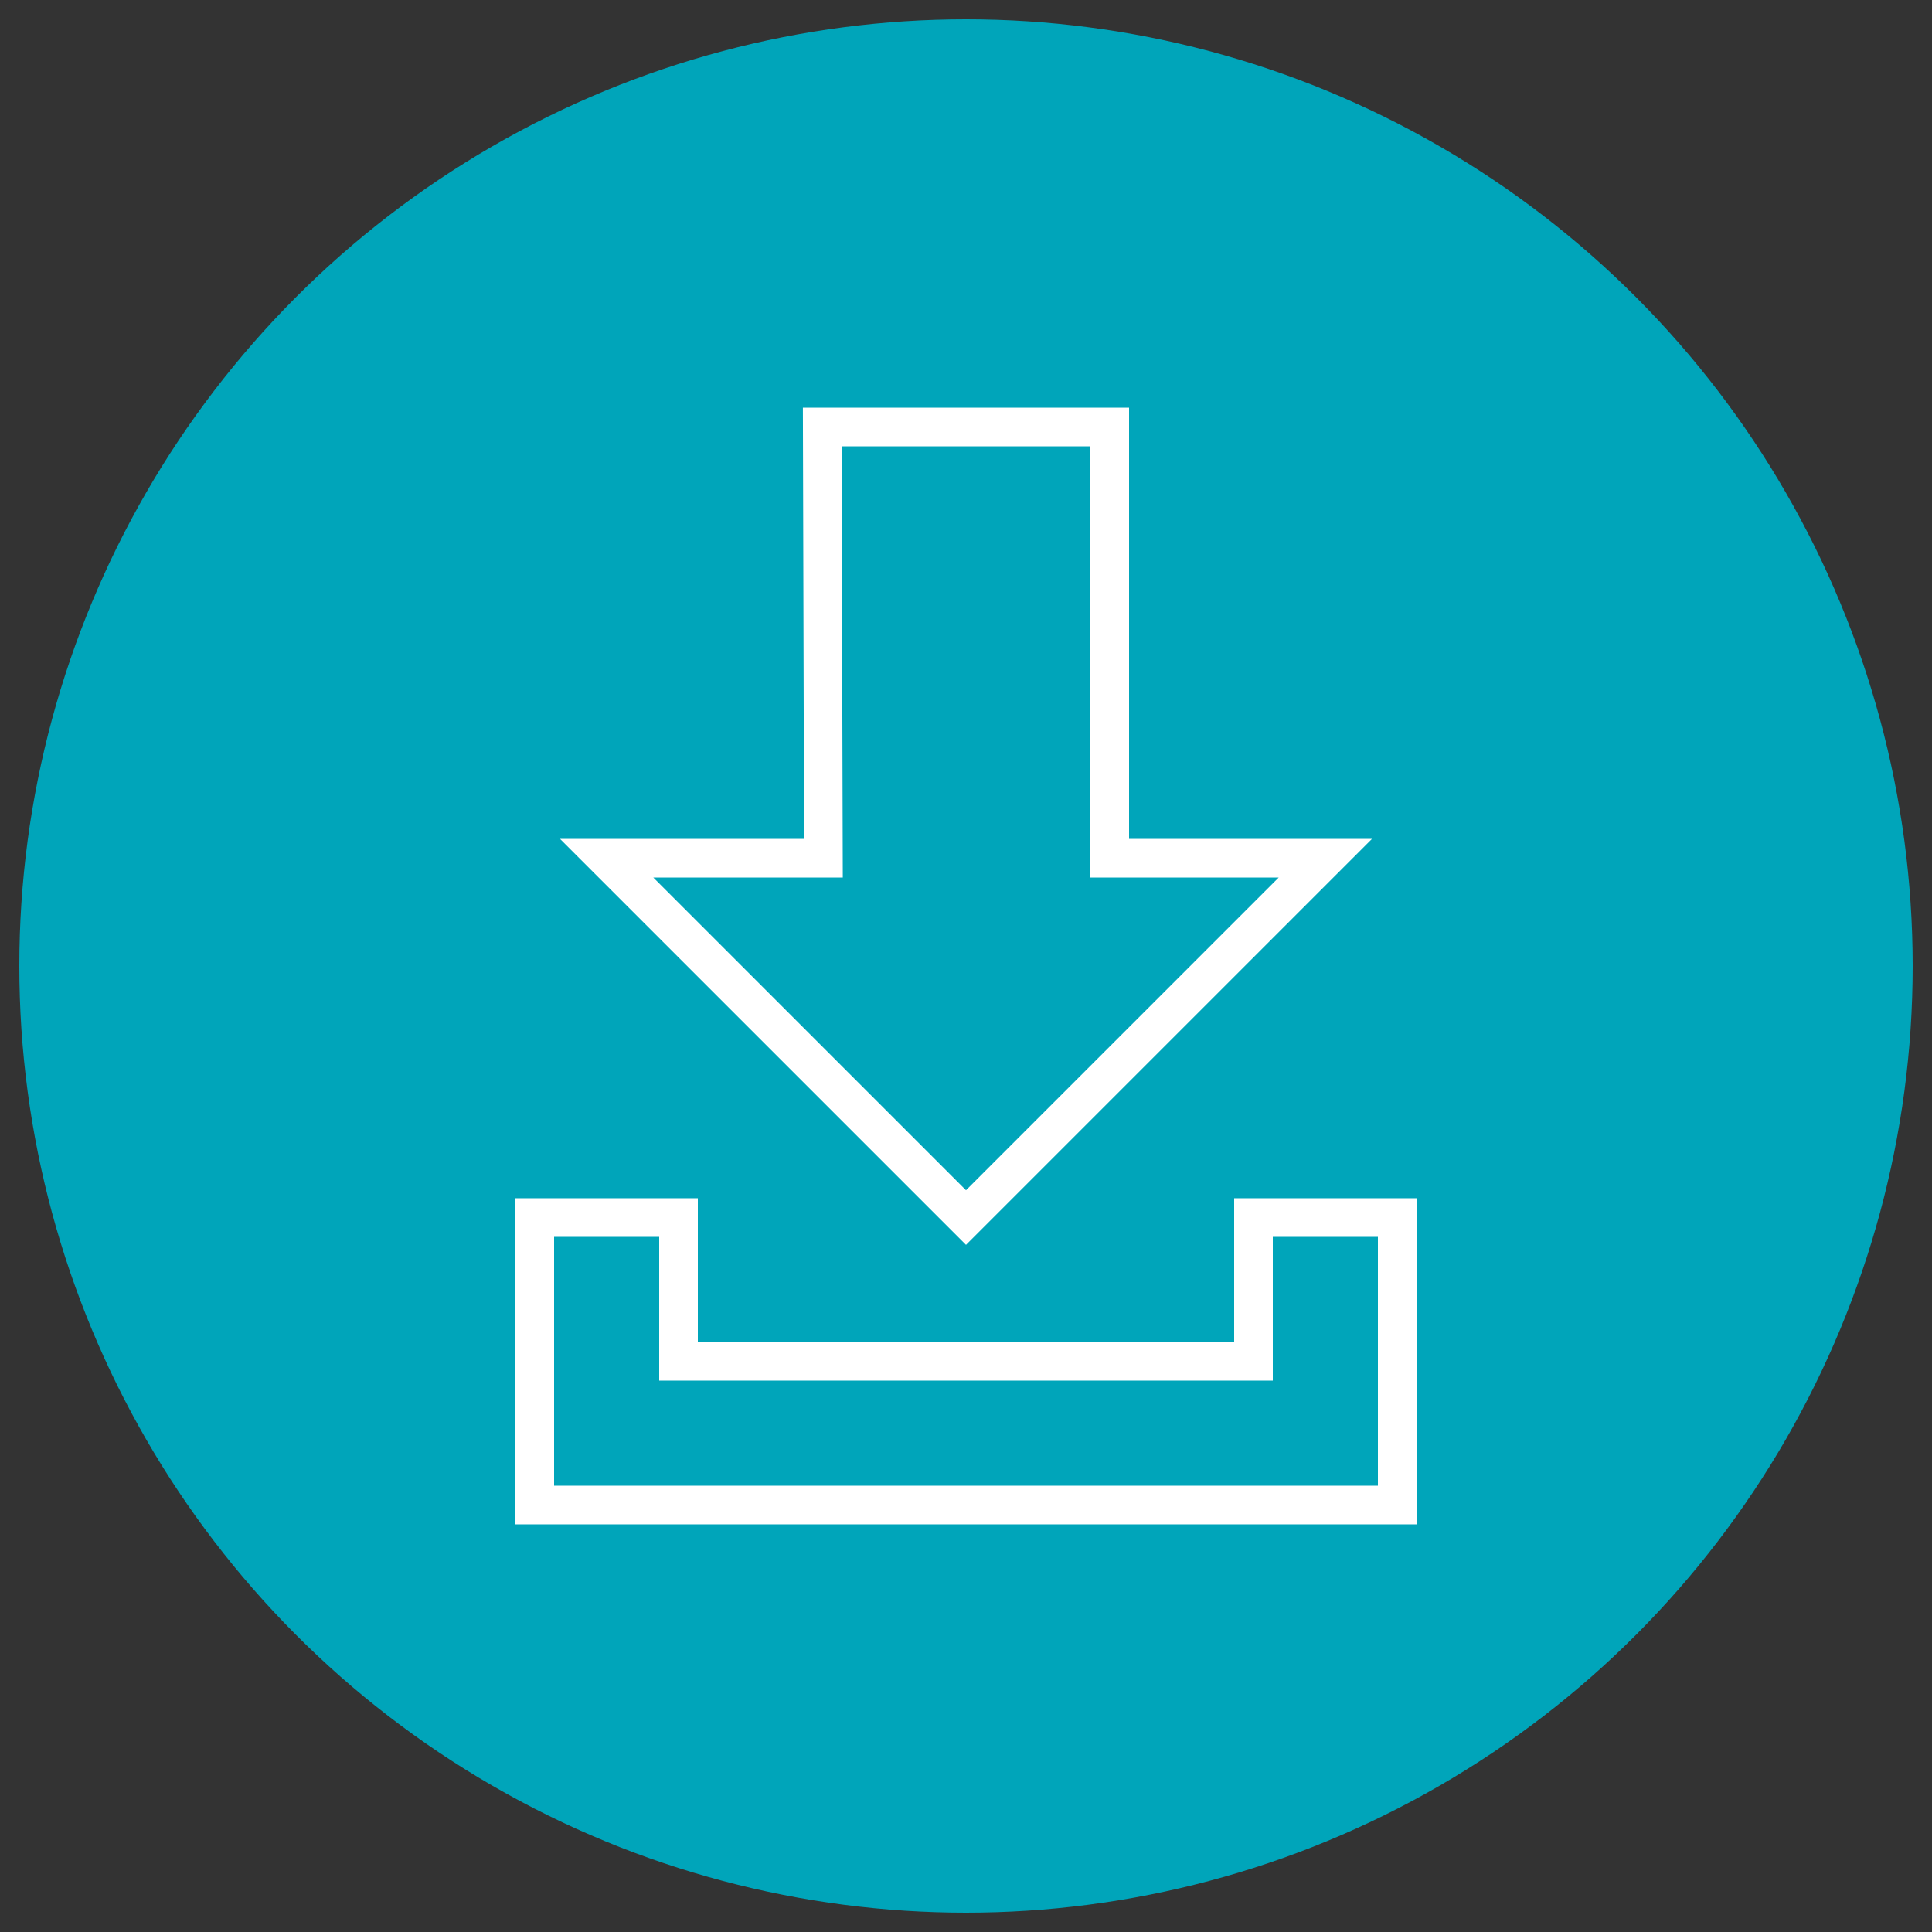
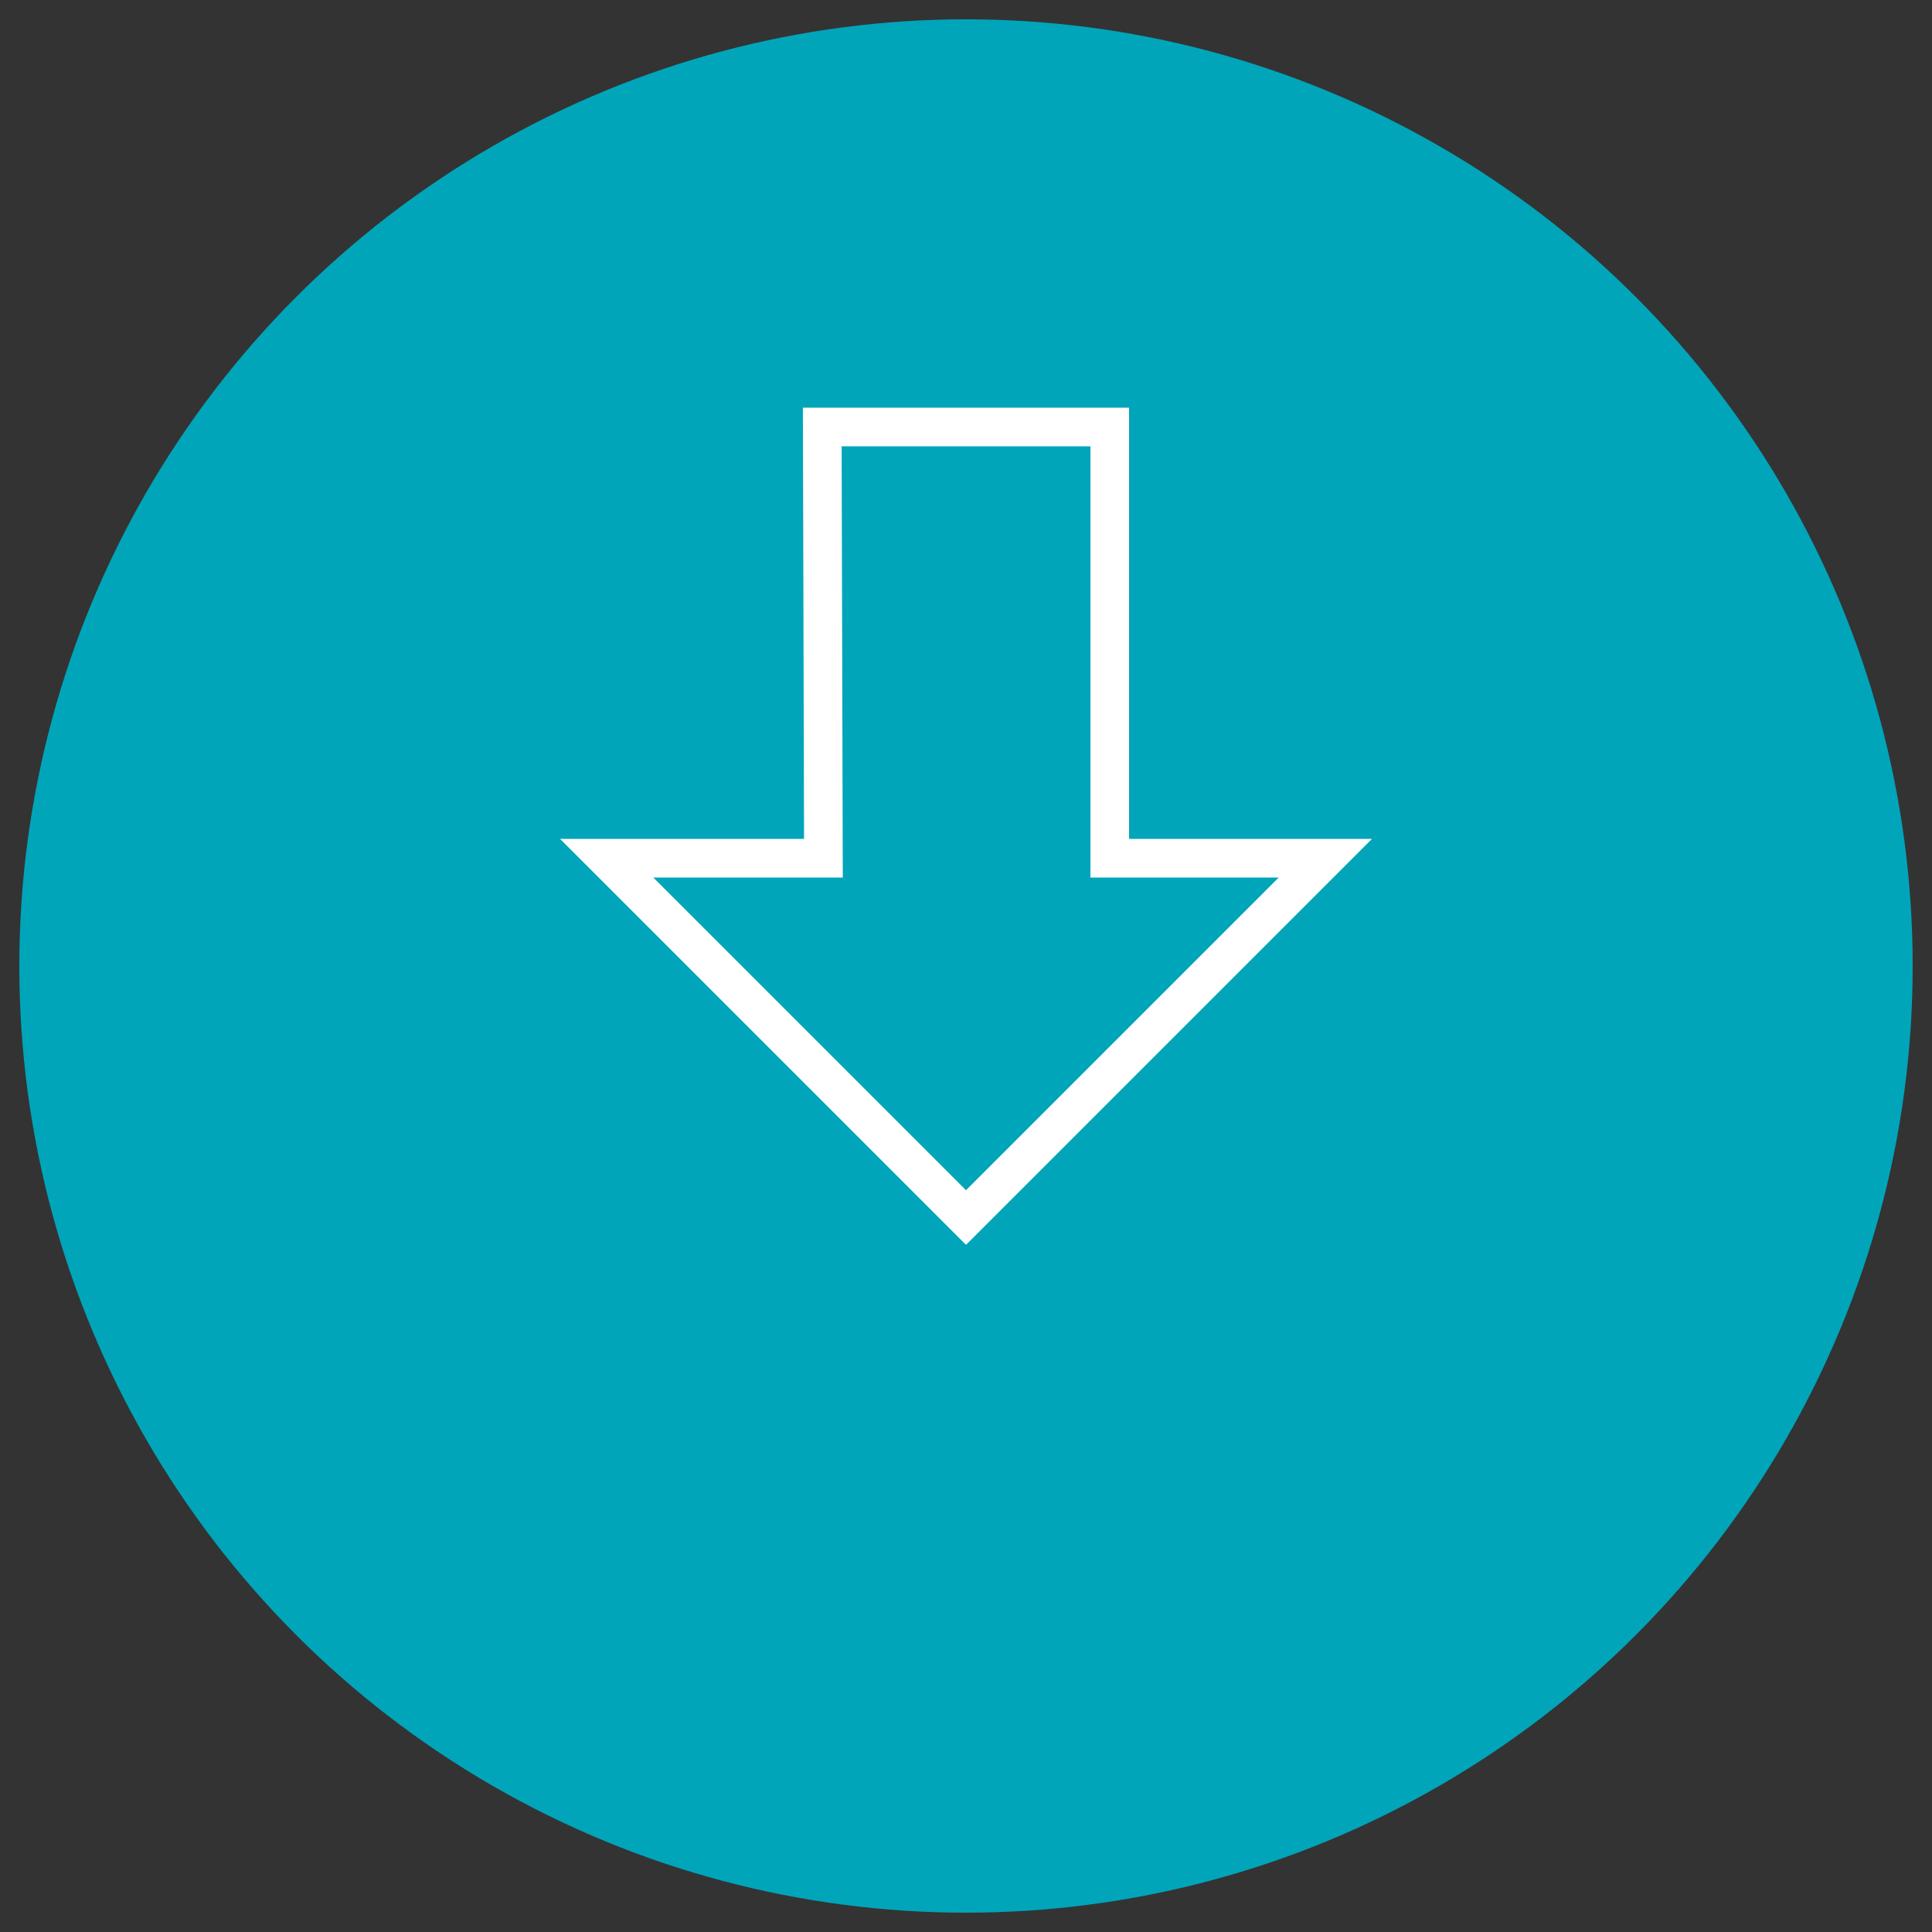
<svg xmlns="http://www.w3.org/2000/svg" viewBox="0 0 50 50">
  <rect x="0" y="0" width="50" height="50" fill="#333333" stroke="none" />
  <defs>
    <style>.cls-1{fill:#00a5ba;}.cls-2{fill:none;stroke:#fff;stroke-miterlimit:10;}</style>
  </defs>
  <g id="Calque_2">
    <circle class="cls-1" cx="25" cy="25" r="24.5" />
  </g>
  <g id="Calque_1">
    <polygon class="cls-2" points="25 31.51 34.3 22.21 28.72 22.21 28.72 11.05 21.28 11.05 21.31 22.21 15.7 22.21 25 31.51" />
-     <polygon class="cls-2" points="32.44 31.51 32.44 35.23 17.56 35.23 17.56 31.51 13.84 31.51 13.84 35.23 13.84 38.95 36.16 38.95 36.16 31.51 32.44 31.51" />
  </g>
</svg>